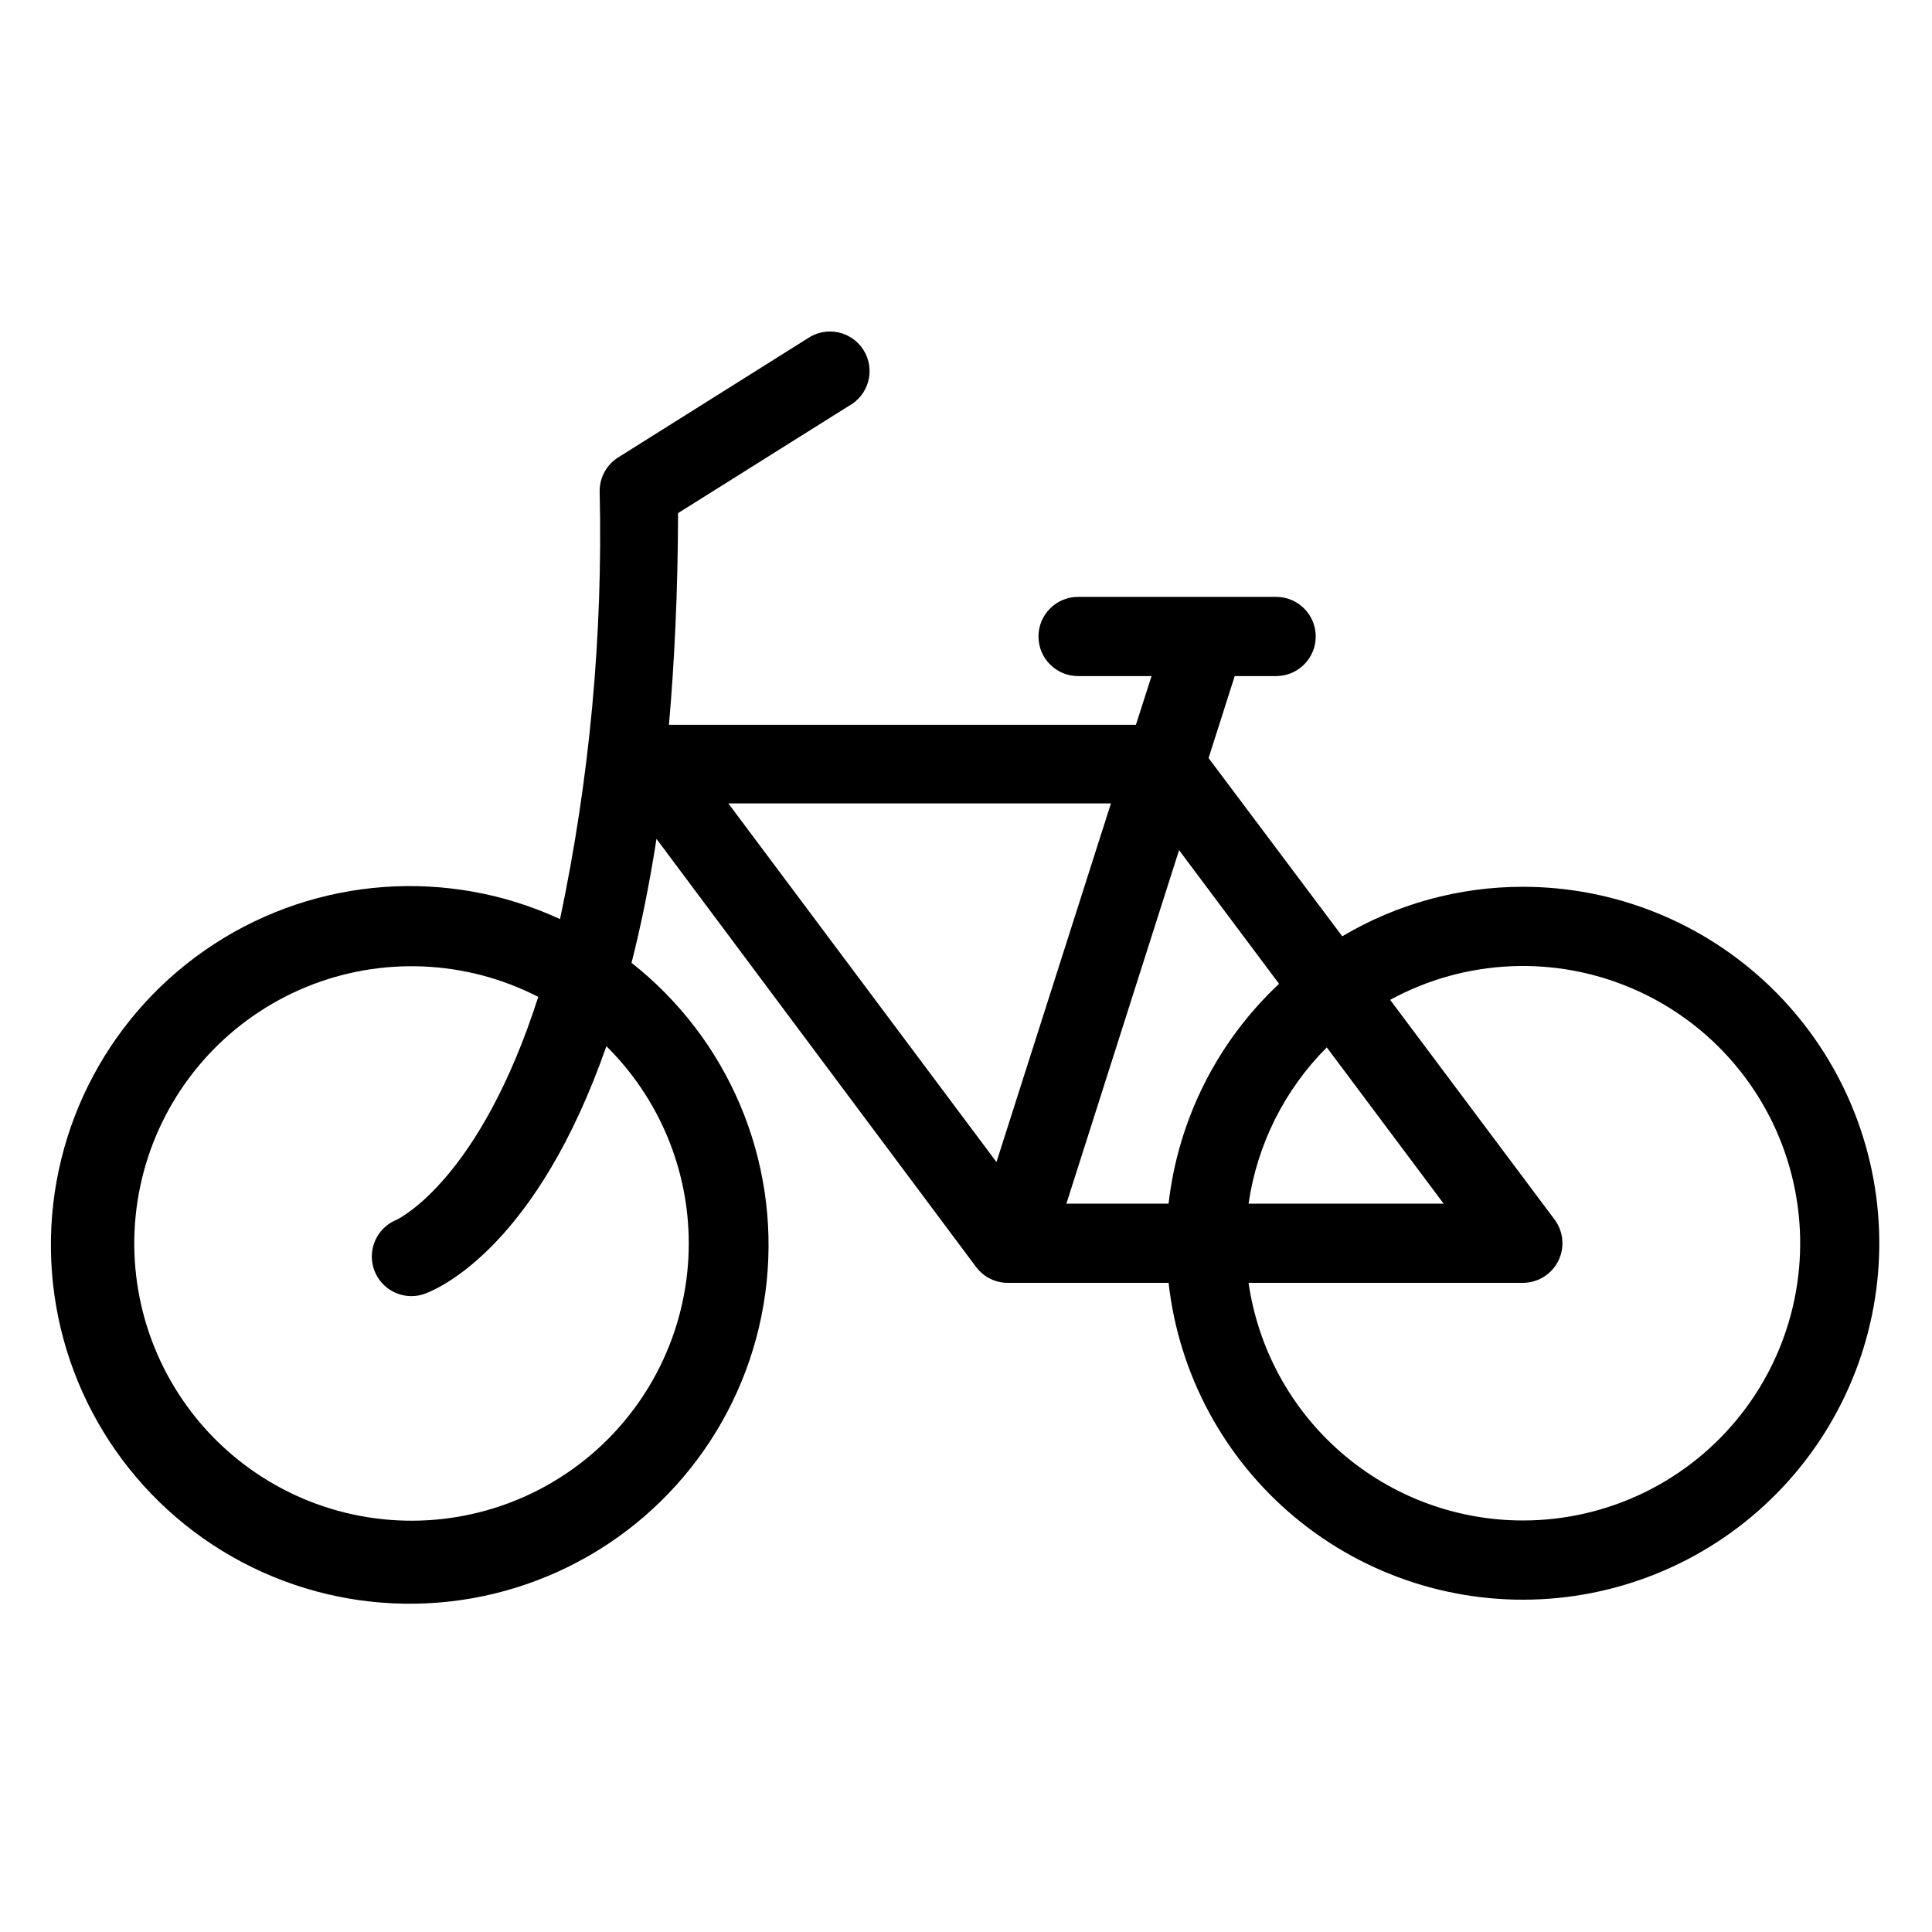
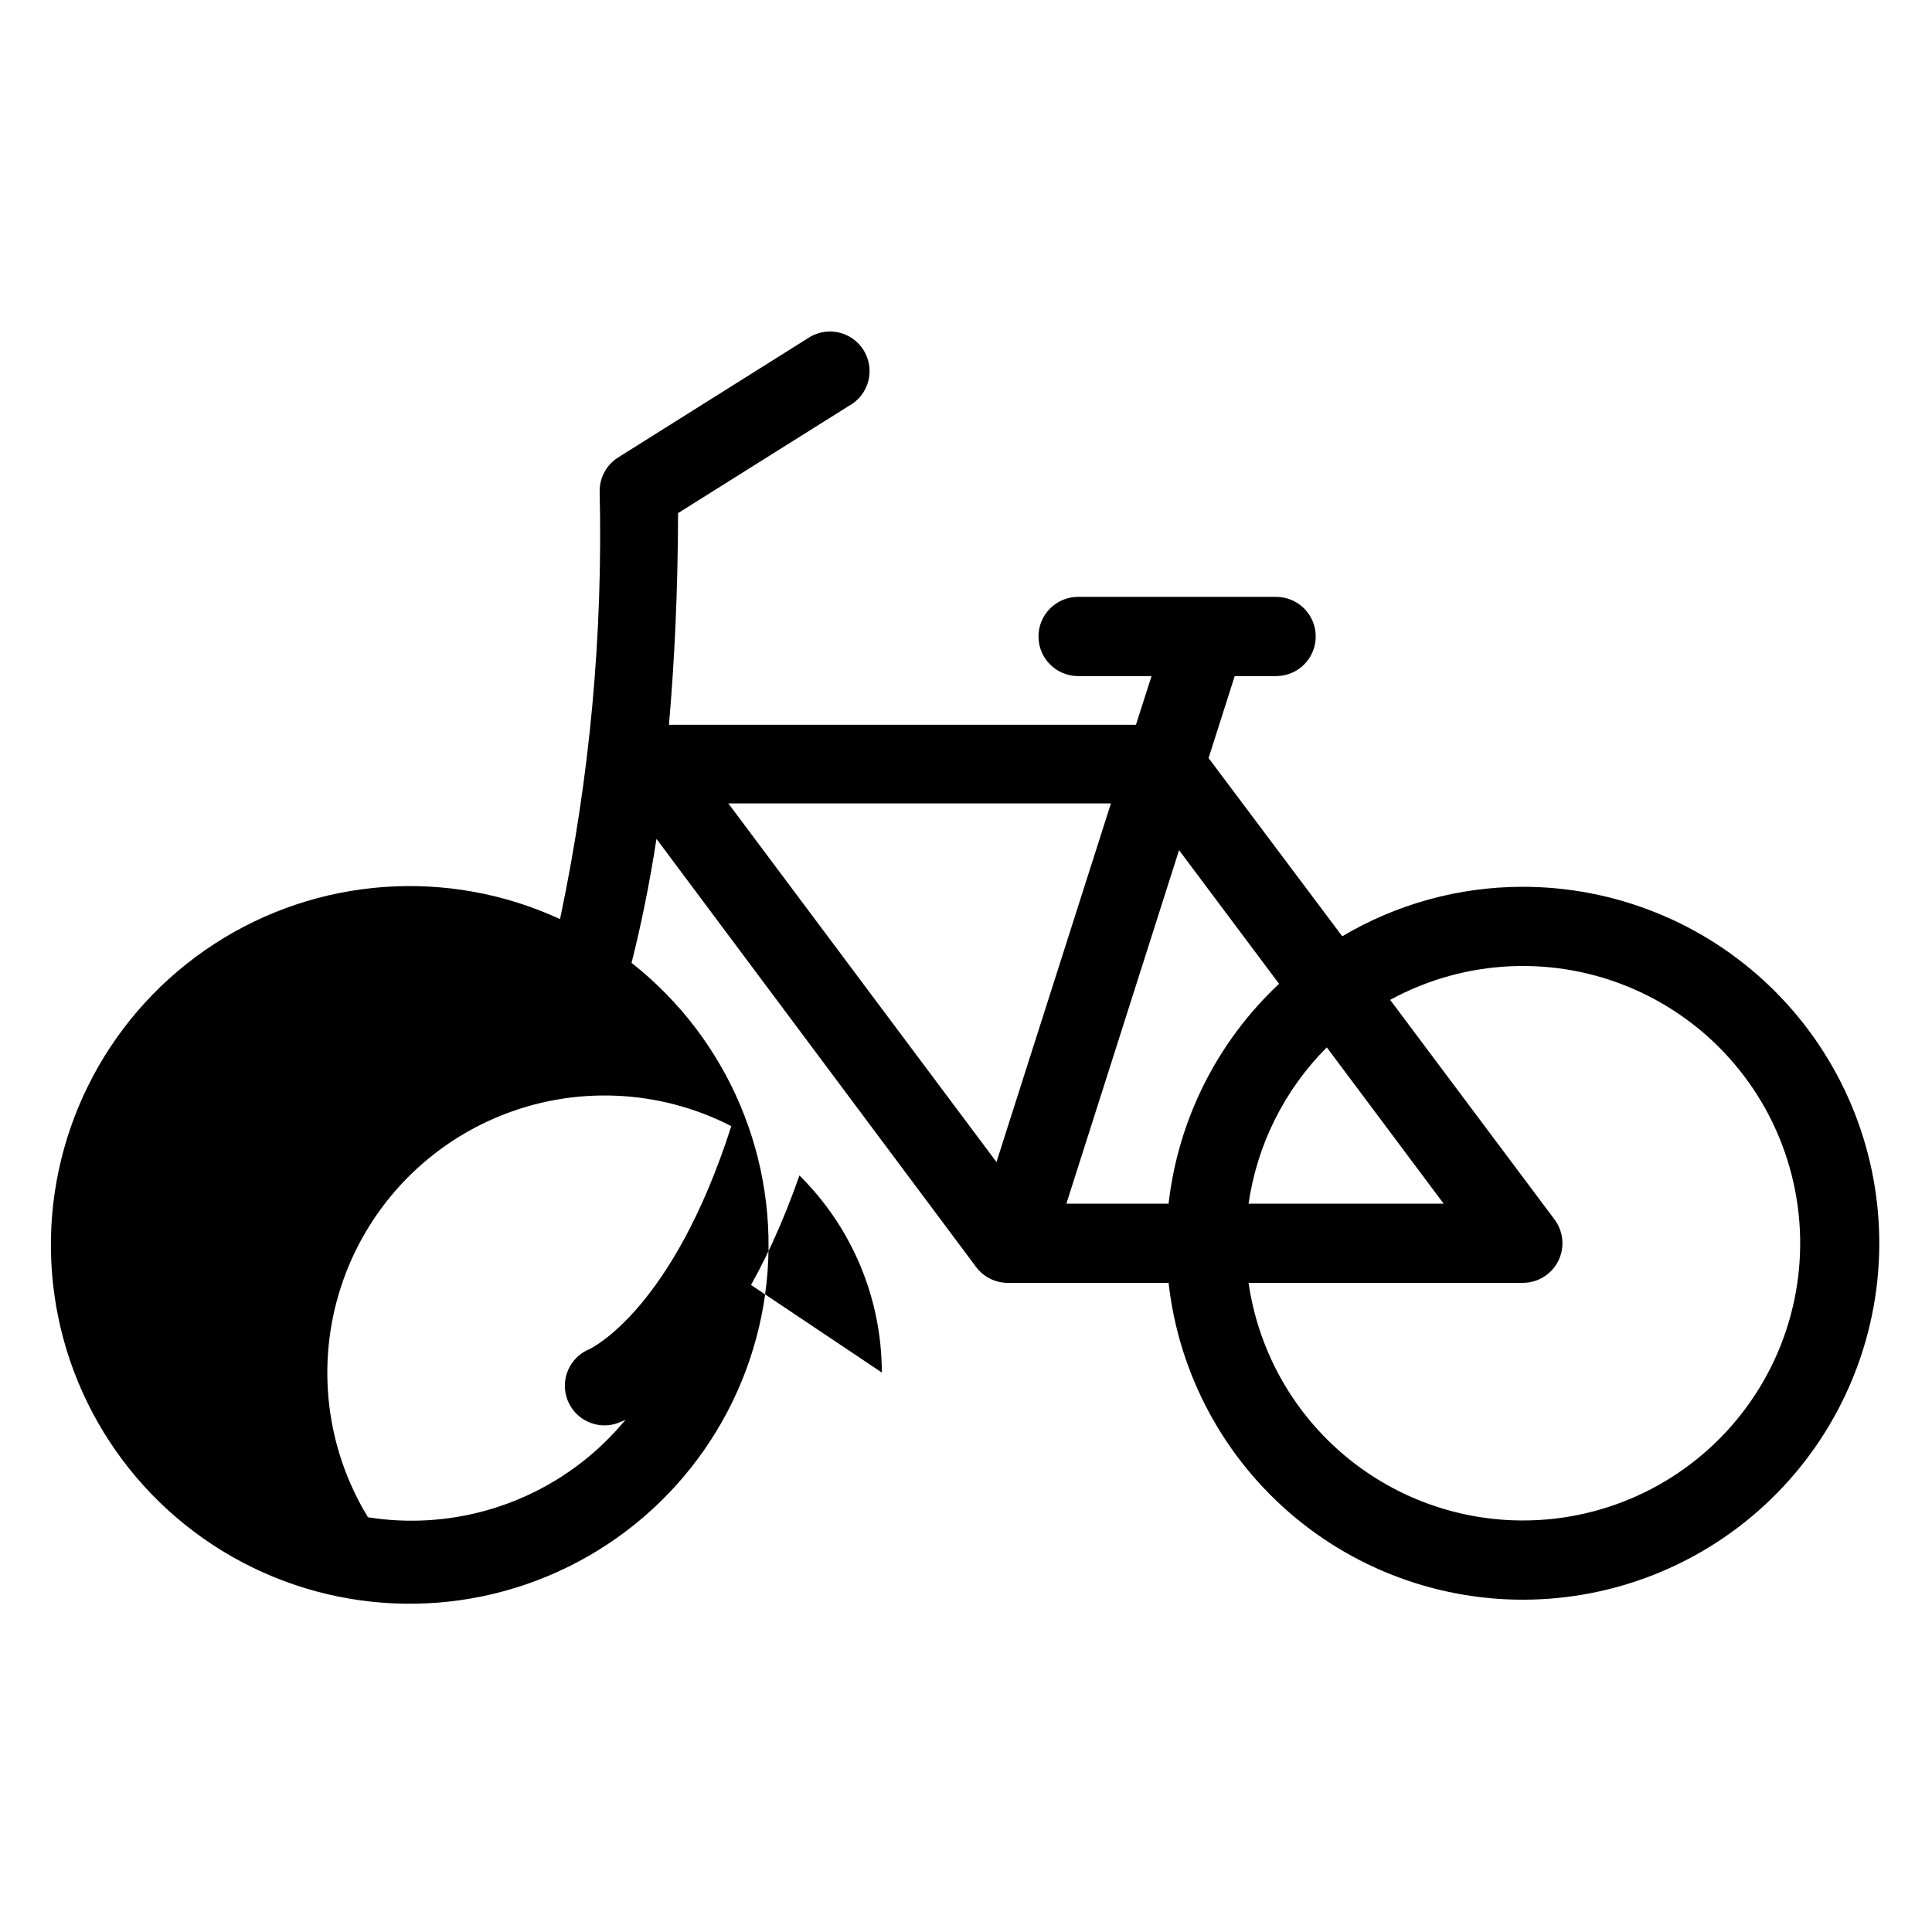
<svg xmlns="http://www.w3.org/2000/svg" fill="#000000" width="800px" height="800px" version="1.1" viewBox="144 144 512 512">
-   <path d="m547.52 379.01c-16.824 0-33.34 4.531-47.809 13.117l-35.426-47.23 6.926-21.727h10.973c5.797 0 10.496-4.699 10.496-10.496s-4.699-10.496-10.496-10.496h-52.48c-5.797 0-10.496 4.699-10.496 10.496s4.699 10.496 10.496 10.496h19.469l-4.144 12.91h-123.75c1.469-16.793 2.363-35.371 2.414-56.102l45.238-28.391c2.535-1.367 4.398-3.719 5.152-6.5 0.754-2.777 0.328-5.746-1.172-8.207-1.5-2.457-3.945-4.195-6.762-4.797-2.816-0.602-5.758-0.023-8.133 1.605l-50.117 31.488h-0.004c-3.078 1.902-4.961 5.254-4.984 8.871 0.898 38.117-2.621 76.207-10.496 113.52-29.648-13.68-64.242-11.191-91.625 6.59-27.387 17.781-43.73 48.371-43.297 81.02 0.434 32.648 17.586 62.793 45.434 79.84 27.848 17.047 62.496 18.617 91.77 4.152 29.273-14.461 49.082-42.93 52.465-75.406 3.383-32.477-10.137-64.414-35.801-84.598 2.519-9.867 4.777-20.992 6.613-32.852l84.703 113.46c1.992 2.656 5.125 4.215 8.449 4.195h42.562c2.715 24.301 14.746 46.598 33.562 62.207 18.816 15.613 42.953 23.32 67.336 21.5 24.383-1.816 47.109-13.016 63.402-31.242 16.297-18.227 24.891-42.062 23.977-66.492-0.918-24.434-11.27-47.559-28.883-64.516-17.609-16.957-41.113-26.426-65.562-26.414zm-220.99 94.465c0.016 21.512-9.395 41.949-25.75 55.922-16.359 13.973-38.016 20.074-59.262 16.695s-39.945-15.898-51.16-34.254c-11.215-18.359-13.82-40.711-7.129-61.156 6.688-20.445 22.004-36.93 41.902-45.105 19.898-8.18 42.379-7.223 61.512 2.609-15.48 48.336-36.734 58.621-37.473 59.039l0.004 0.004c-4.691 1.852-7.402 6.781-6.453 11.738 0.949 4.953 5.289 8.531 10.336 8.52 1.254 0 2.5-0.23 3.672-0.684 4.305-1.625 29.652-13.121 47.969-65.547 13.957 13.793 21.82 32.594 21.832 52.219zm200.05-10.496h-51.695c2.266-15.68 9.539-30.203 20.73-41.41zm-43.613-58.254c-16.363 15.324-26.746 35.973-29.281 58.254h-27.082l29.859-93.676zm-74.891 47.23-71.055-95.039h101.39zm139.44 94.988c-17.652-0.02-34.707-6.394-48.043-17.961-13.34-11.562-22.066-27.543-24.59-45.016h72.633c3.984 0.023 7.637-2.215 9.43-5.777 1.789-3.559 1.41-7.828-0.98-11.016l-43.559-58.199c19.922-10.867 43.746-11.922 64.547-2.852 20.805 9.066 36.25 27.238 41.844 49.23 5.598 21.992 0.719 45.336-13.219 63.242-13.938 17.91-35.371 28.375-58.062 28.348z" />
+   <path d="m547.52 379.01c-16.824 0-33.34 4.531-47.809 13.117l-35.426-47.23 6.926-21.727h10.973c5.797 0 10.496-4.699 10.496-10.496s-4.699-10.496-10.496-10.496h-52.48c-5.797 0-10.496 4.699-10.496 10.496s4.699 10.496 10.496 10.496h19.469l-4.144 12.91h-123.75c1.469-16.793 2.363-35.371 2.414-56.102l45.238-28.391c2.535-1.367 4.398-3.719 5.152-6.5 0.754-2.777 0.328-5.746-1.172-8.207-1.5-2.457-3.945-4.195-6.762-4.797-2.816-0.602-5.758-0.023-8.133 1.605l-50.117 31.488h-0.004c-3.078 1.902-4.961 5.254-4.984 8.871 0.898 38.117-2.621 76.207-10.496 113.52-29.648-13.68-64.242-11.191-91.625 6.59-27.387 17.781-43.73 48.371-43.297 81.02 0.434 32.648 17.586 62.793 45.434 79.84 27.848 17.047 62.496 18.617 91.77 4.152 29.273-14.461 49.082-42.93 52.465-75.406 3.383-32.477-10.137-64.414-35.801-84.598 2.519-9.867 4.777-20.992 6.613-32.852l84.703 113.46c1.992 2.656 5.125 4.215 8.449 4.195h42.562c2.715 24.301 14.746 46.598 33.562 62.207 18.816 15.613 42.953 23.32 67.336 21.5 24.383-1.816 47.109-13.016 63.402-31.242 16.297-18.227 24.891-42.062 23.977-66.492-0.918-24.434-11.27-47.559-28.883-64.516-17.609-16.957-41.113-26.426-65.562-26.414zm-220.99 94.465c0.016 21.512-9.395 41.949-25.75 55.922-16.359 13.973-38.016 20.074-59.262 16.695c-11.215-18.359-13.82-40.711-7.129-61.156 6.688-20.445 22.004-36.93 41.902-45.105 19.898-8.18 42.379-7.223 61.512 2.609-15.48 48.336-36.734 58.621-37.473 59.039l0.004 0.004c-4.691 1.852-7.402 6.781-6.453 11.738 0.949 4.953 5.289 8.531 10.336 8.52 1.254 0 2.5-0.23 3.672-0.684 4.305-1.625 29.652-13.121 47.969-65.547 13.957 13.793 21.82 32.594 21.832 52.219zm200.05-10.496h-51.695c2.266-15.68 9.539-30.203 20.73-41.41zm-43.613-58.254c-16.363 15.324-26.746 35.973-29.281 58.254h-27.082l29.859-93.676zm-74.891 47.23-71.055-95.039h101.39zm139.44 94.988c-17.652-0.02-34.707-6.394-48.043-17.961-13.34-11.562-22.066-27.543-24.59-45.016h72.633c3.984 0.023 7.637-2.215 9.43-5.777 1.789-3.559 1.41-7.828-0.98-11.016l-43.559-58.199c19.922-10.867 43.746-11.922 64.547-2.852 20.805 9.066 36.25 27.238 41.844 49.23 5.598 21.992 0.719 45.336-13.219 63.242-13.938 17.91-35.371 28.375-58.062 28.348z" />
</svg>